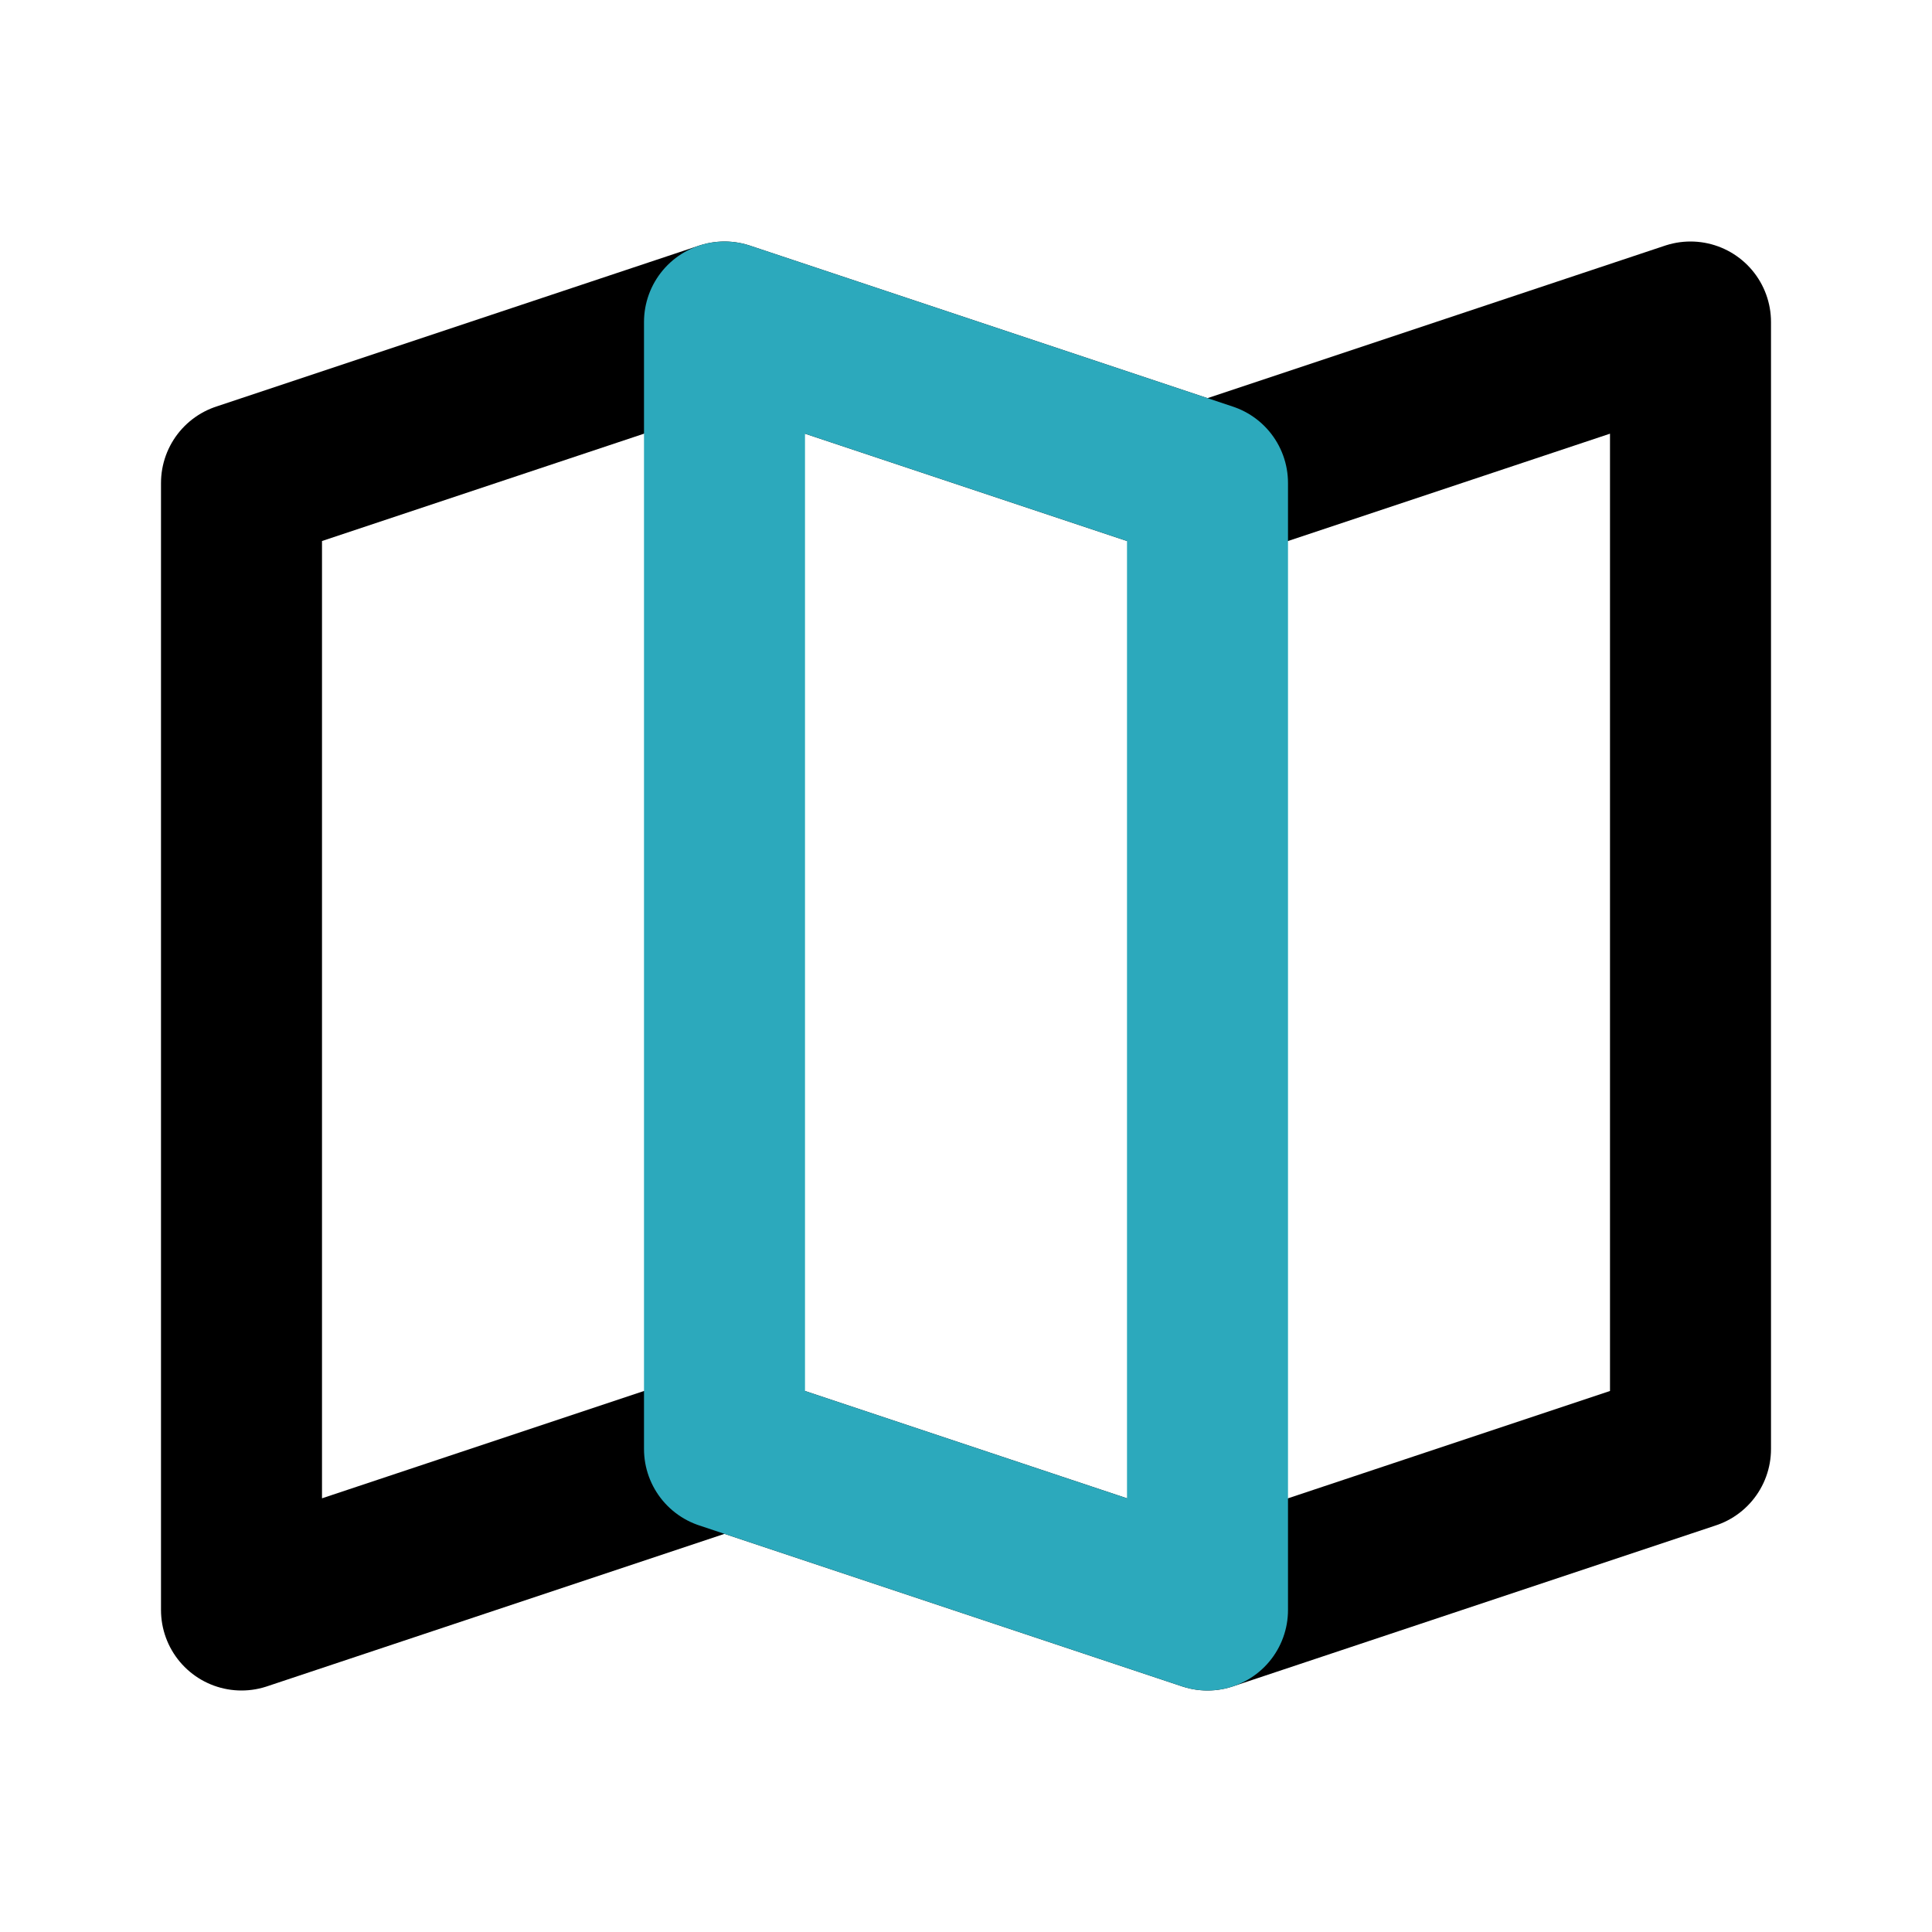
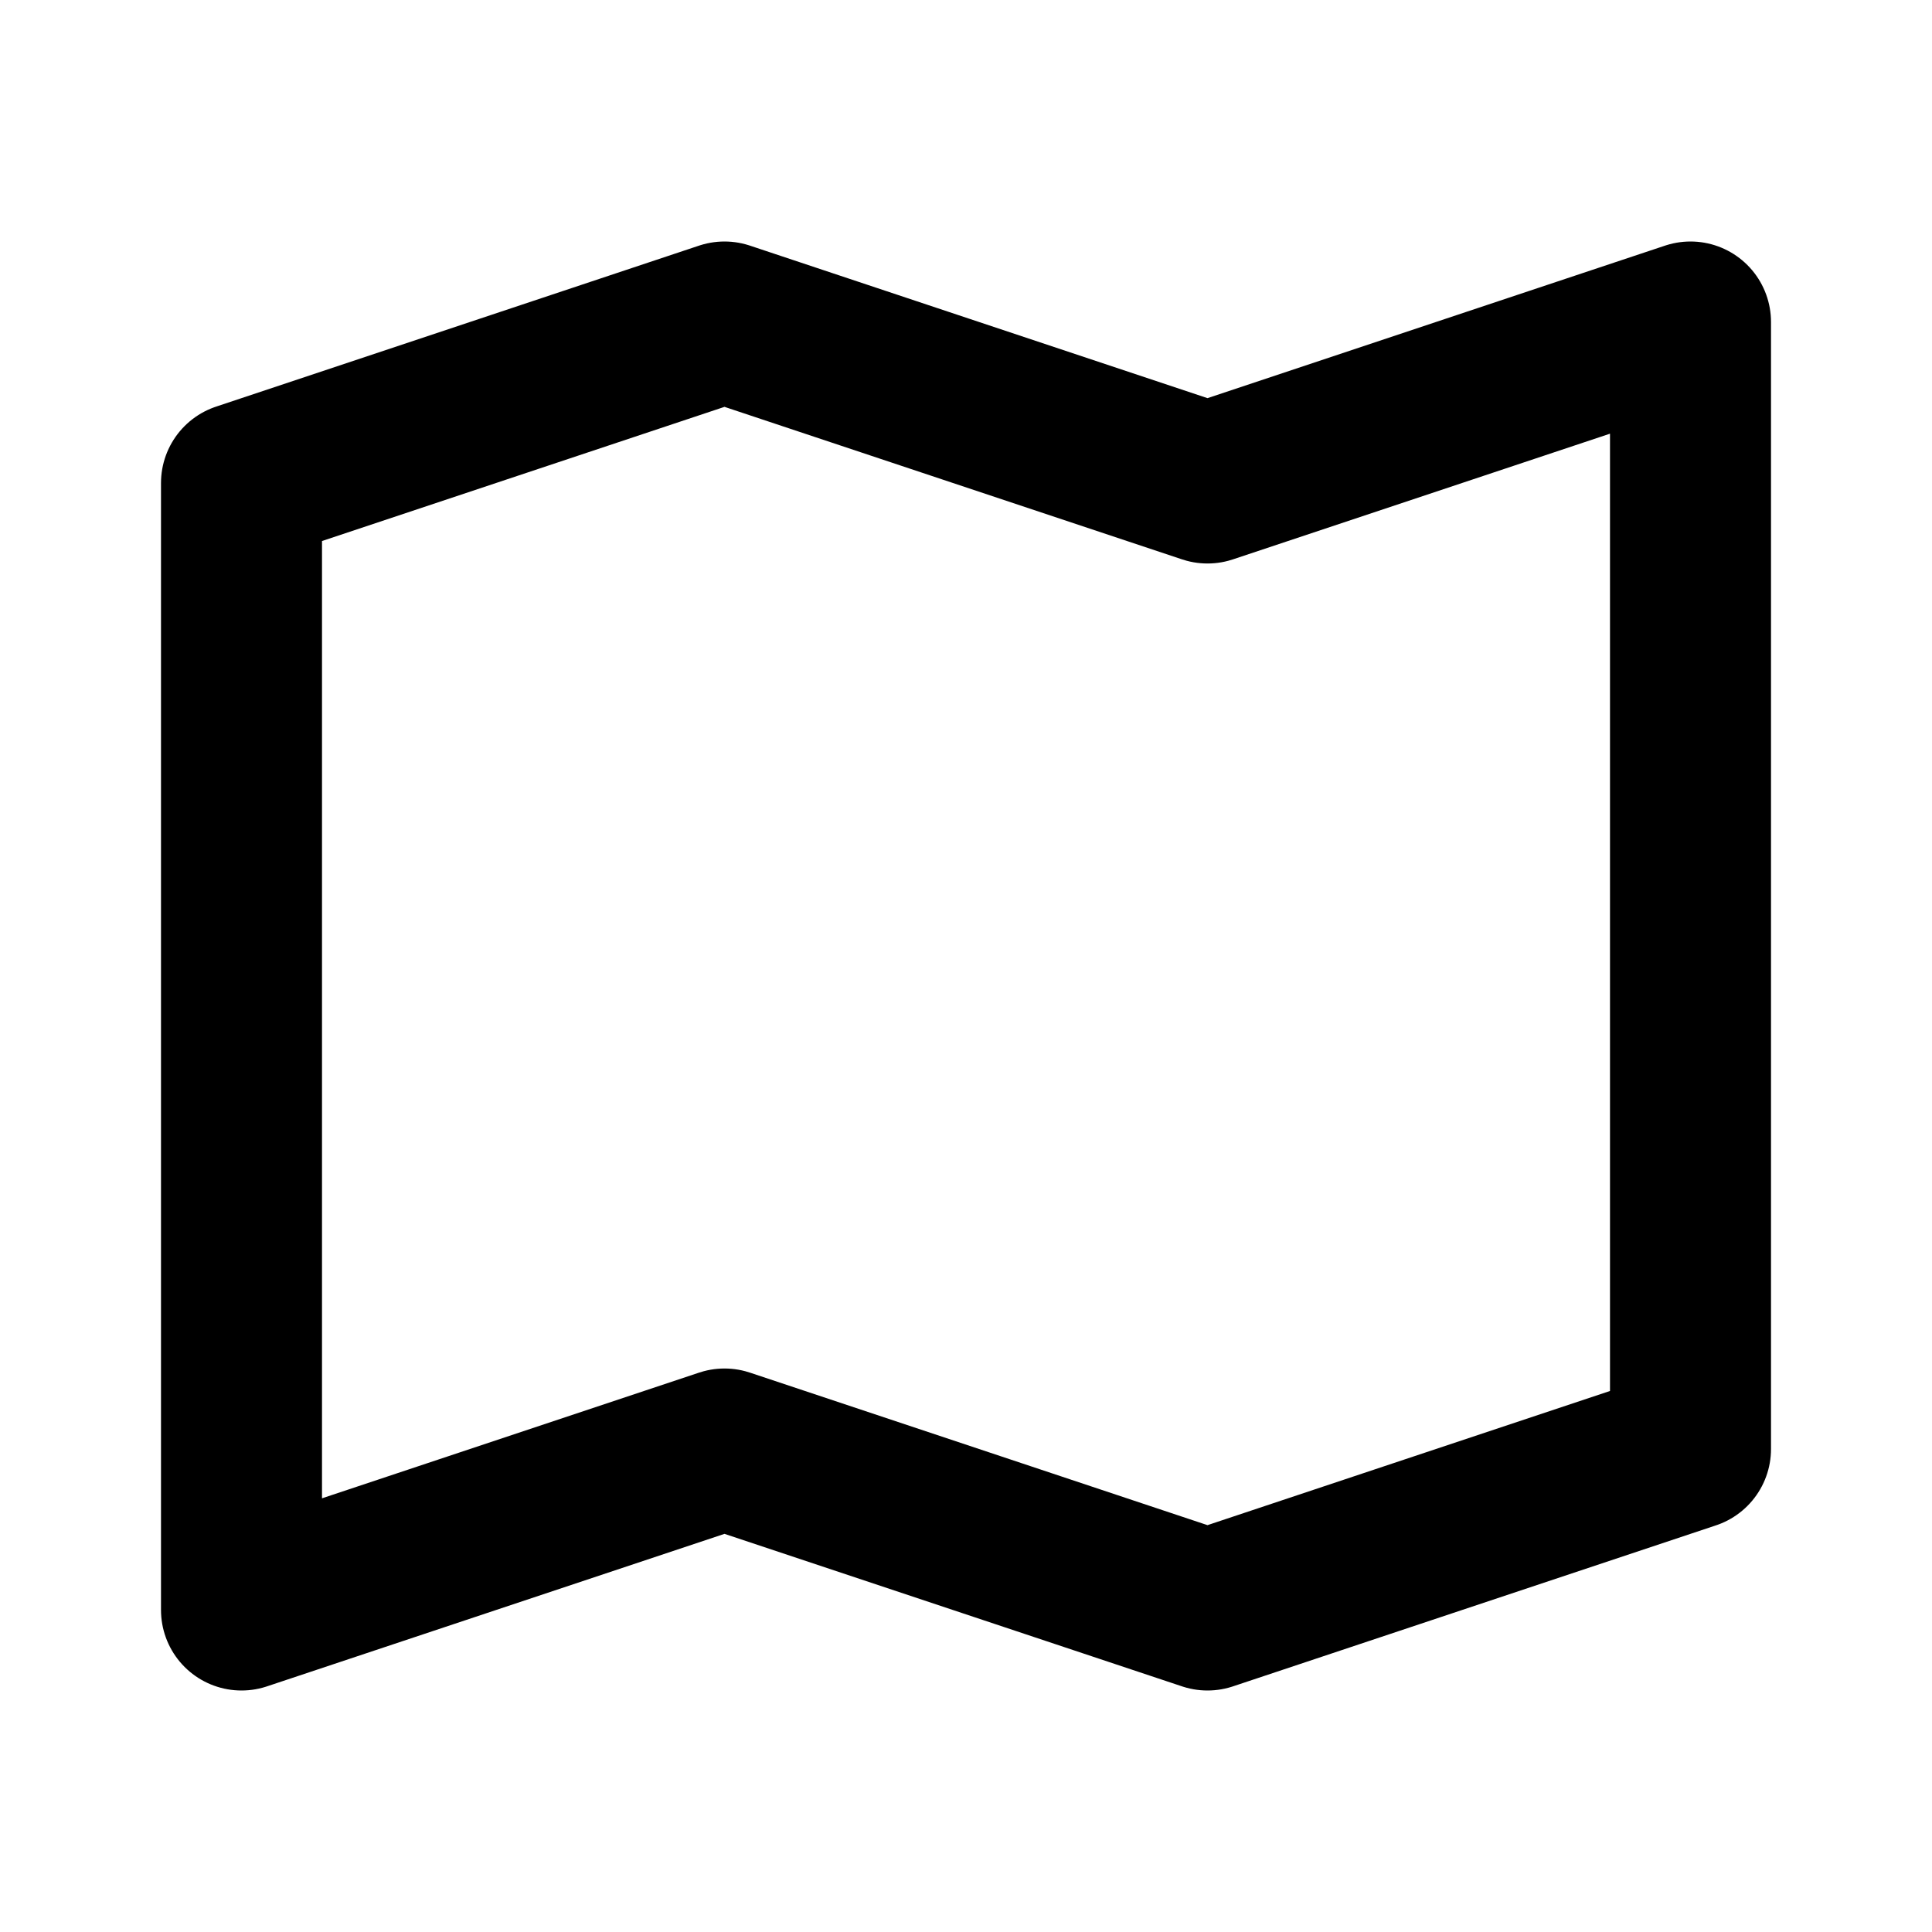
<svg xmlns="http://www.w3.org/2000/svg" fill="#000000" width="800px" height="800px" viewBox="0 0 24 24" id="maps" data-name="Line Color" class="icon line-color">
  <polygon id="primary" points="15 6 9 4 3 6 3 20 9 18 15 20 21 18 21 4 15 6" style="fill: none; stroke: rgb(0, 0, 0); stroke-linecap: round; stroke-linejoin: round; stroke-width: 2;" />
-   <polygon id="secondary" points="15 20 9 18 9 4 15 6 15 20" style="fill: none; stroke: rgb(44, 169, 188); stroke-linecap: round; stroke-linejoin: round; stroke-width: 2;" />
</svg>